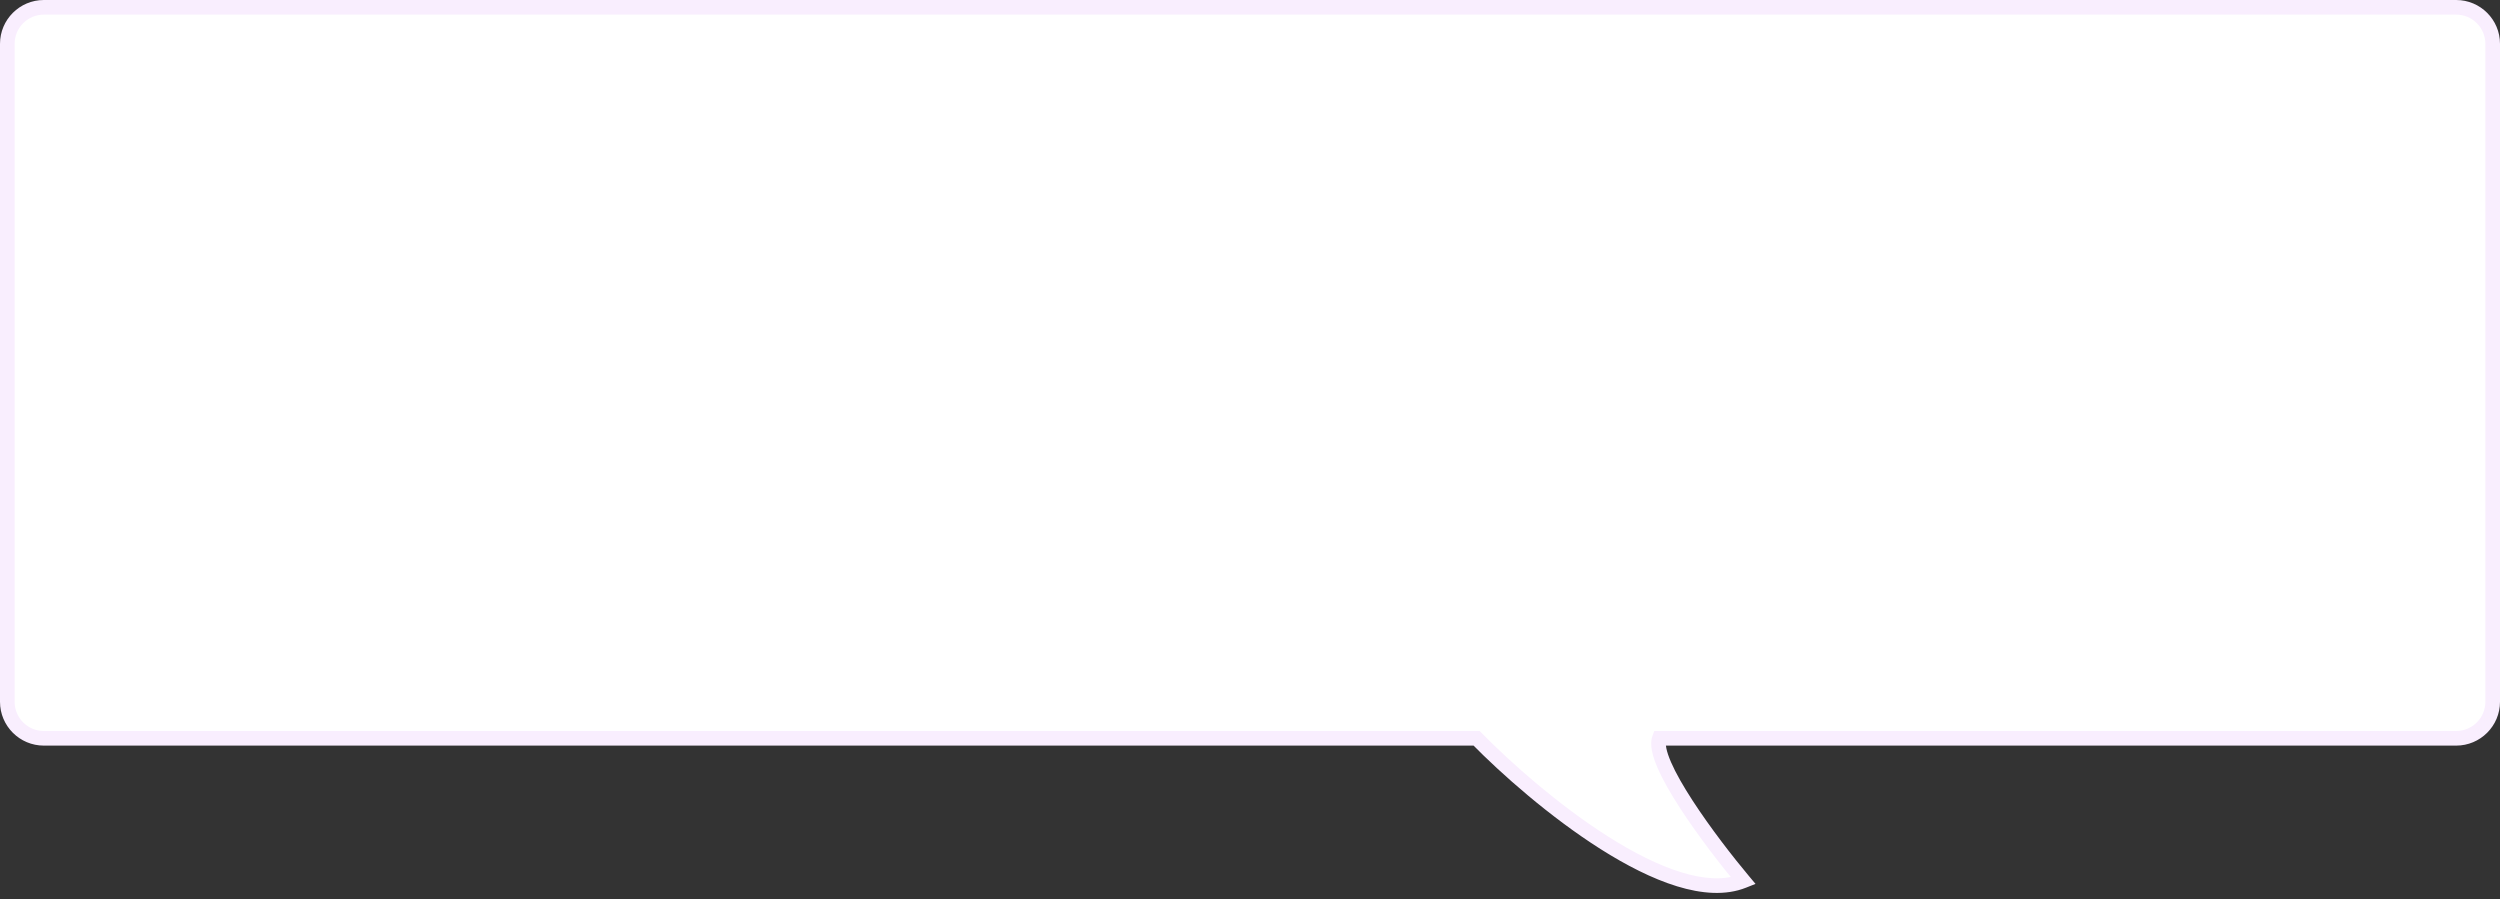
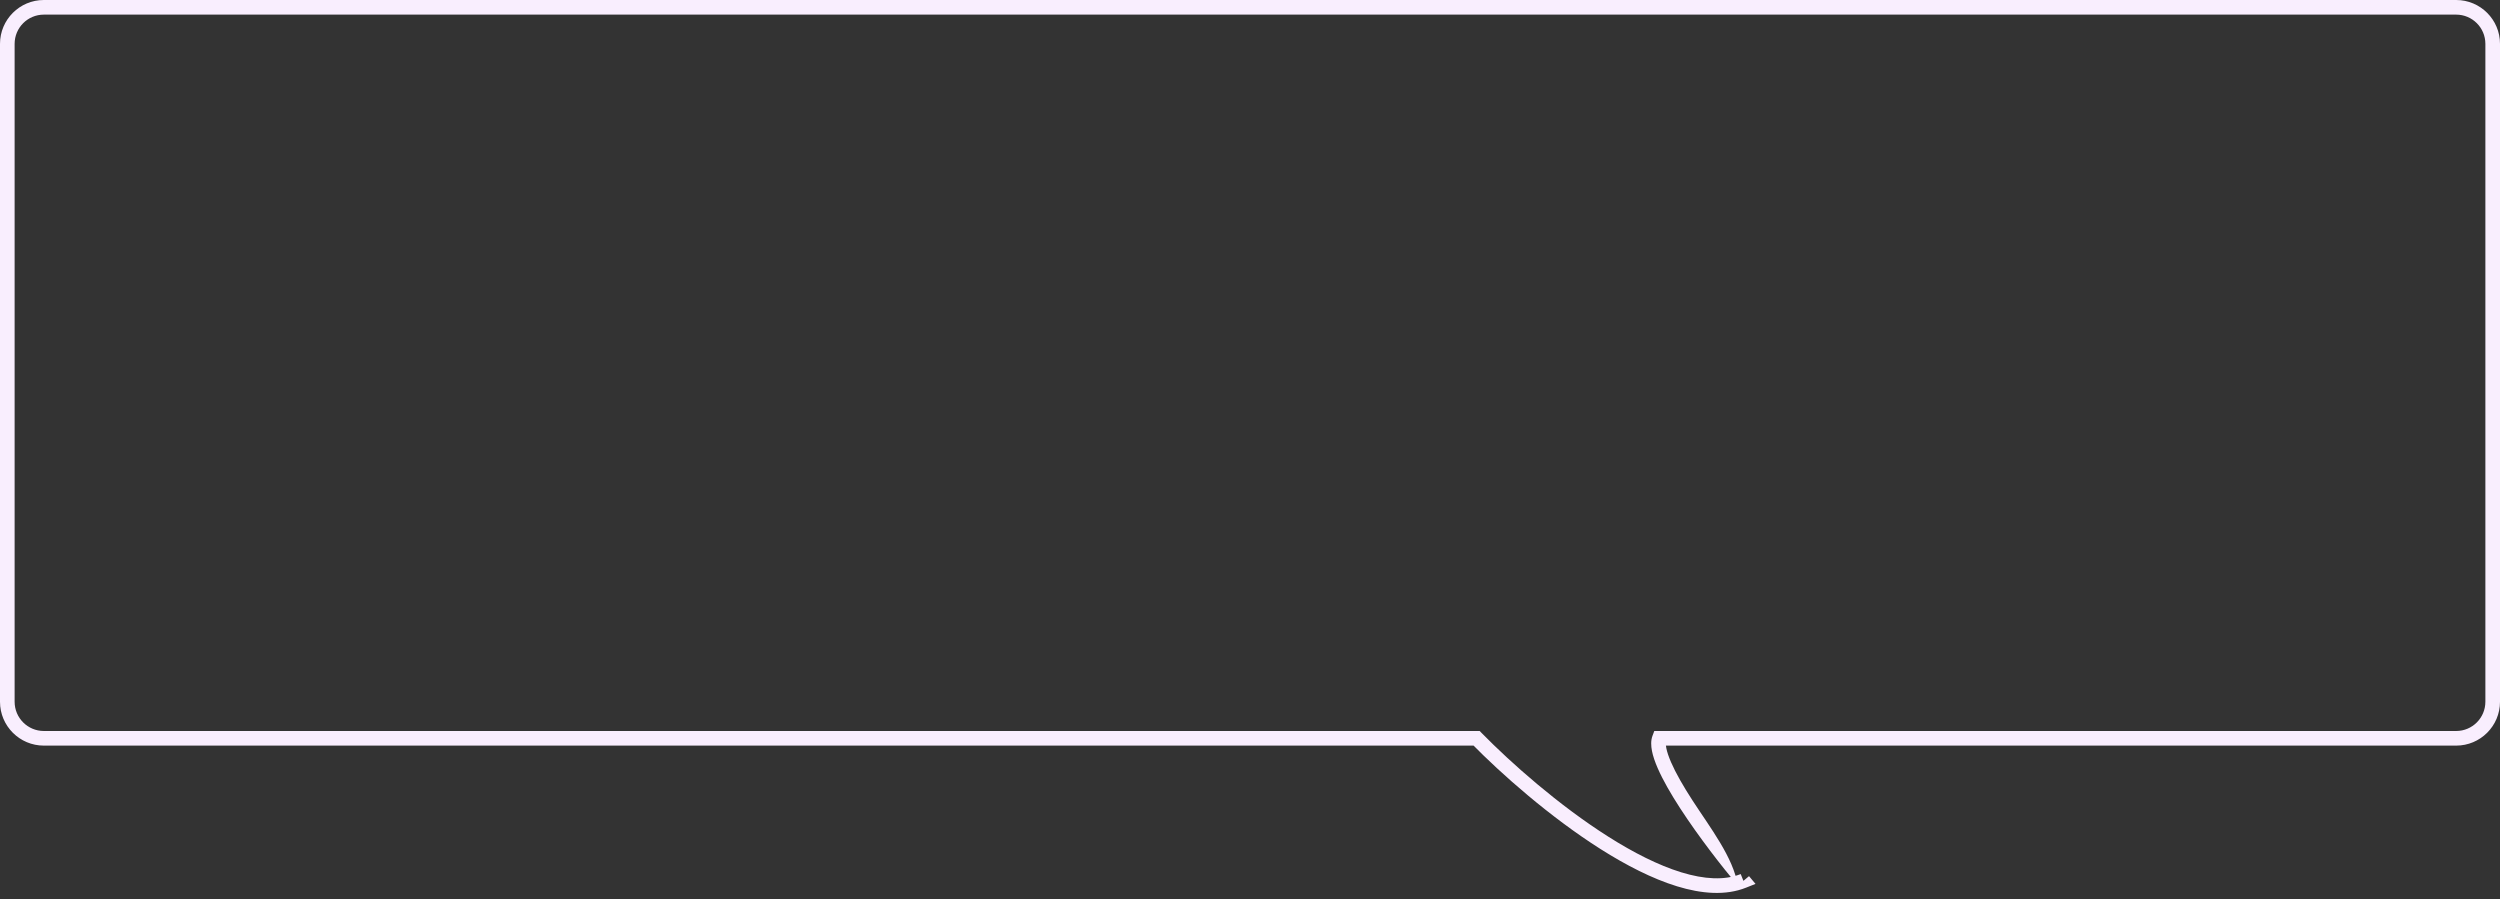
<svg xmlns="http://www.w3.org/2000/svg" width="342" height="123" viewBox="0 0 342 123" fill="none">
  <rect x="0" y="0" width="342" height="123" fill="#333333" stroke="none" />
-   <path fill-rule="evenodd" clip-rule="evenodd" d="M6 1C3.239 1 1 3.239 1 6V96C1 98.761 3.239 101 6 101H202C210 109.167 228.5 124.5 238.5 120.5C234.167 115.333 225.8 104.2 227 101H336C338.761 101 341 98.761 341 96V6C341 3.239 338.761 1 336 1H6Z" fill="white" />
-   <path d="M202 101L202.714 100.3L202.42 100H202V101ZM238.5 120.5L238.871 121.428L240.154 120.916L239.266 119.857L238.5 120.5ZM227 101V100H226.307L226.064 100.649L227 101ZM2 6C2 3.791 3.791 2 6 2V0C2.686 0 0 2.686 0 6H2ZM2 96V6H0V96H2ZM6 100C3.791 100 2 98.209 2 96H0C0 99.314 2.686 102 6 102V100ZM202 100H6V102H202V100ZM238.129 119.572C235.93 120.451 233.159 120.304 229.997 119.333C226.848 118.366 223.432 116.619 220.035 114.468C213.243 110.166 206.677 104.346 202.714 100.3L201.286 101.7C205.323 105.821 212.007 111.751 218.965 116.157C222.443 118.36 226.027 120.206 229.41 121.245C232.779 122.279 236.07 122.549 238.871 121.428L238.129 119.572ZM226.064 100.649C225.819 101.301 225.853 102.039 225.991 102.738C226.132 103.455 226.407 104.245 226.764 105.068C227.479 106.717 228.582 108.623 229.836 110.557C232.348 114.431 235.55 118.539 237.734 121.143L239.266 119.857C237.116 117.294 233.968 113.253 231.514 109.468C230.285 107.573 229.25 105.773 228.599 104.272C228.273 103.521 228.056 102.876 227.953 102.351C227.846 101.809 227.881 101.499 227.936 101.351L226.064 100.649ZM336 100H227V102H336V100ZM340 96C340 98.209 338.209 100 336 100V102C339.314 102 342 99.314 342 96H340ZM340 6V96H342V6H340ZM336 2C338.209 2 340 3.791 340 6H342C342 2.686 339.314 0 336 0V2ZM6 2H336V0H6V2Z" fill="#F9EEFE" />
+   <path d="M202 101L202.714 100.3L202.42 100H202V101ZM238.5 120.5L238.871 121.428L240.154 120.916L239.266 119.857L238.5 120.5ZM227 101V100H226.307L226.064 100.649L227 101ZM2 6C2 3.791 3.791 2 6 2V0C2.686 0 0 2.686 0 6H2ZM2 96V6H0V96H2ZM6 100C3.791 100 2 98.209 2 96H0C0 99.314 2.686 102 6 102V100ZM202 100H6V102H202V100ZM238.129 119.572C235.93 120.451 233.159 120.304 229.997 119.333C226.848 118.366 223.432 116.619 220.035 114.468C213.243 110.166 206.677 104.346 202.714 100.3L201.286 101.7C205.323 105.821 212.007 111.751 218.965 116.157C222.443 118.36 226.027 120.206 229.41 121.245C232.779 122.279 236.07 122.549 238.871 121.428L238.129 119.572ZM226.064 100.649C225.819 101.301 225.853 102.039 225.991 102.738C226.132 103.455 226.407 104.245 226.764 105.068C227.479 106.717 228.582 108.623 229.836 110.557C232.348 114.431 235.55 118.539 237.734 121.143C237.116 117.294 233.968 113.253 231.514 109.468C230.285 107.573 229.25 105.773 228.599 104.272C228.273 103.521 228.056 102.876 227.953 102.351C227.846 101.809 227.881 101.499 227.936 101.351L226.064 100.649ZM336 100H227V102H336V100ZM340 96C340 98.209 338.209 100 336 100V102C339.314 102 342 99.314 342 96H340ZM340 6V96H342V6H340ZM336 2C338.209 2 340 3.791 340 6H342C342 2.686 339.314 0 336 0V2ZM6 2H336V0H6V2Z" fill="#F9EEFE" />
</svg>